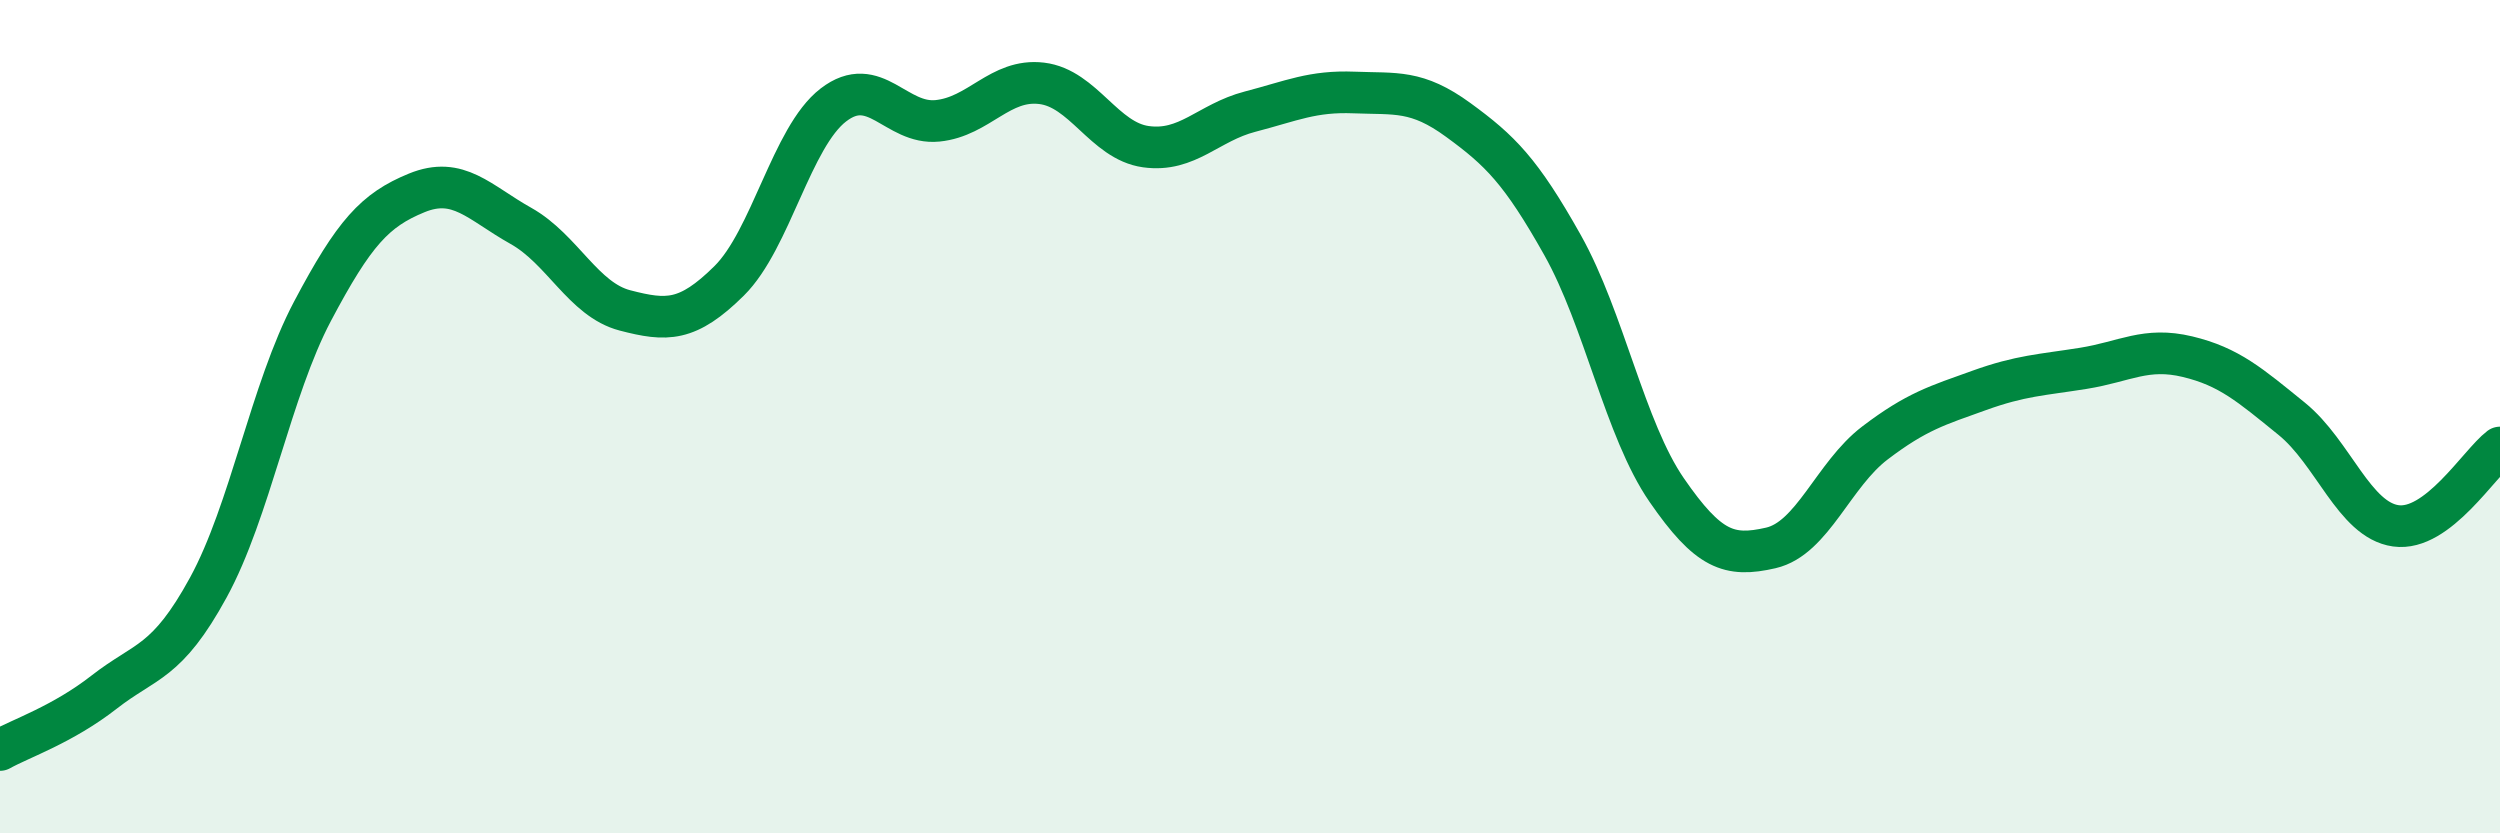
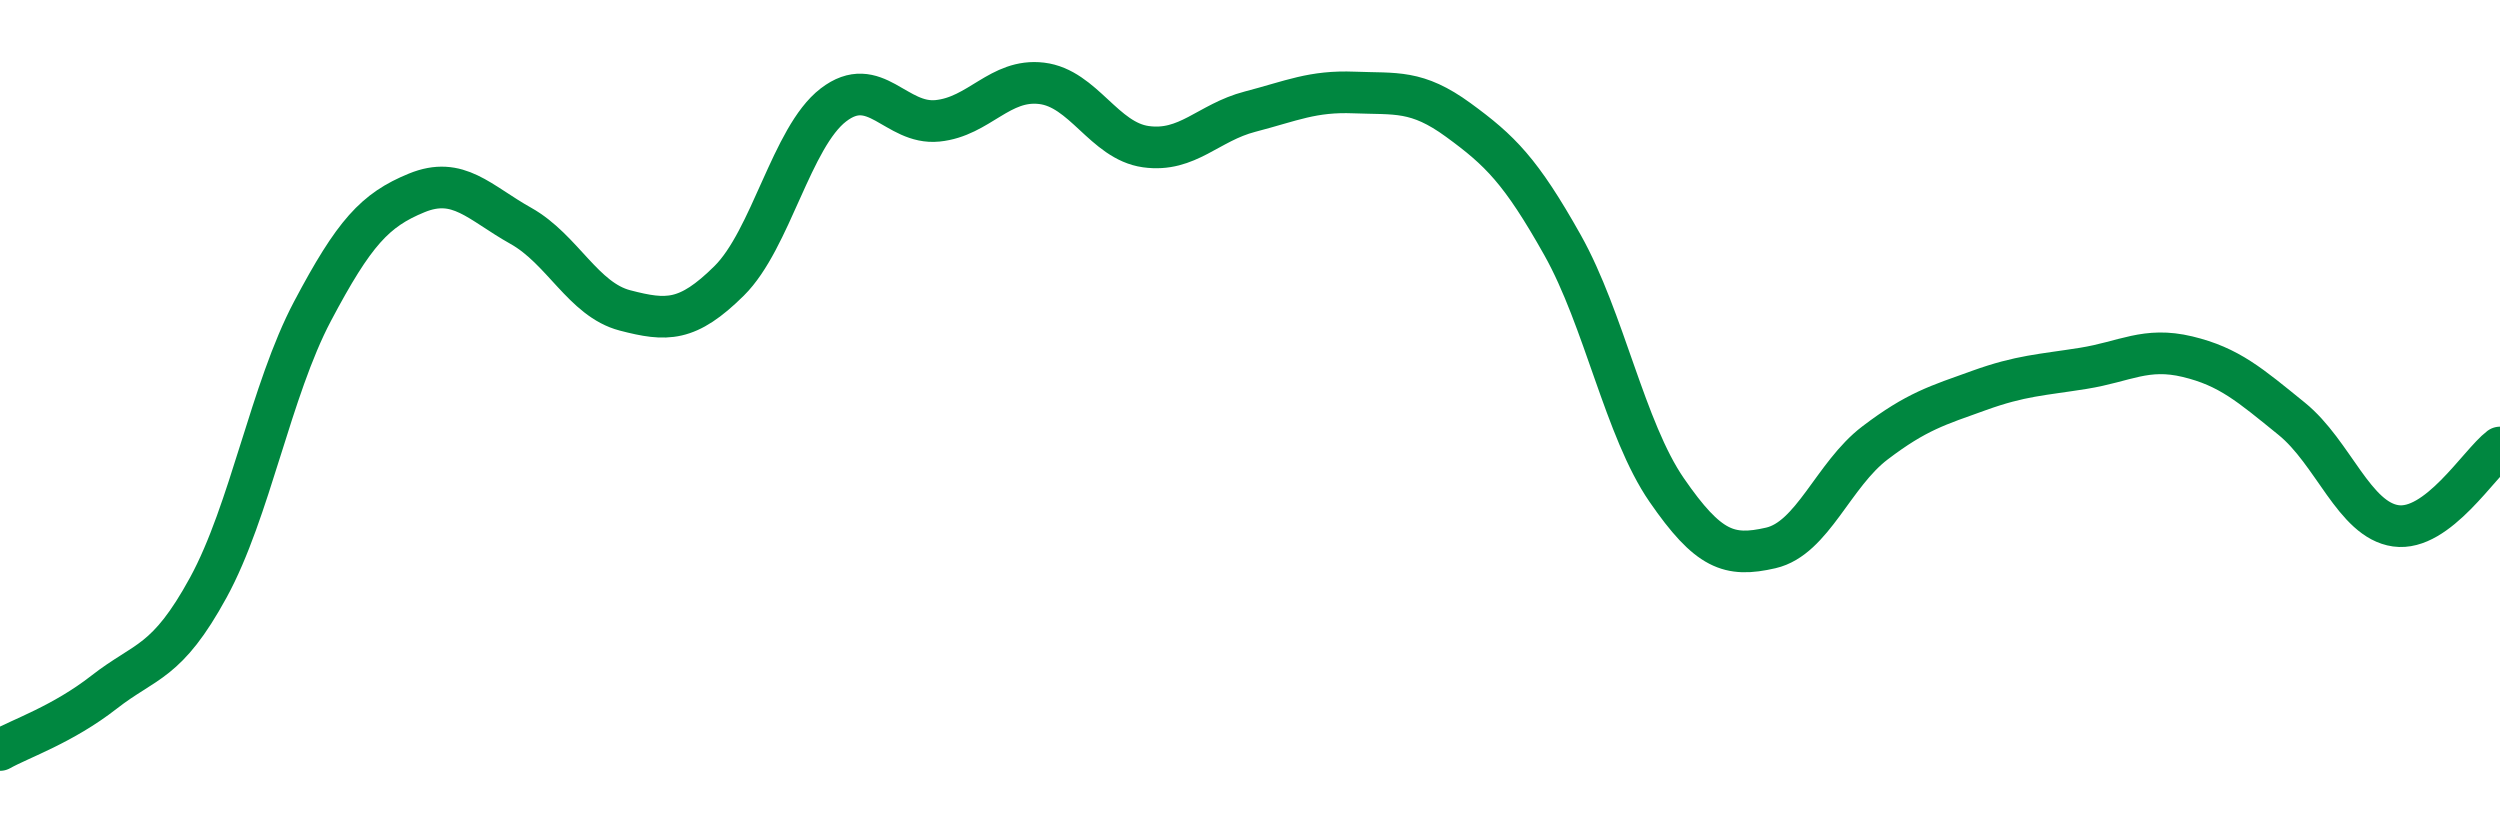
<svg xmlns="http://www.w3.org/2000/svg" width="60" height="20" viewBox="0 0 60 20">
-   <path d="M 0,18 C 0.5,17.72 1.5,17.39 2.5,16.61 C 3.5,15.83 4,15.93 5,14.1 C 6,12.27 6.5,9.36 7.5,7.47 C 8.5,5.58 9,5.04 10,4.63 C 11,4.22 11.5,4.86 12.5,5.42 C 13.5,5.98 14,7.19 15,7.45 C 16,7.71 16.5,7.73 17.5,6.74 C 18.5,5.75 19,3.29 20,2.52 C 21,1.75 21.5,3 22.5,2.9 C 23.5,2.8 24,1.88 25,2 C 26,2.12 26.5,3.38 27.5,3.52 C 28.5,3.66 29,2.94 30,2.68 C 31,2.42 31.5,2.18 32.5,2.22 C 33.5,2.26 34,2.15 35,2.88 C 36,3.61 36.5,4.1 37.5,5.88 C 38.5,7.66 39,10.31 40,11.76 C 41,13.21 41.5,13.38 42.5,13.15 C 43.5,12.92 44,11.39 45,10.63 C 46,9.87 46.5,9.73 47.5,9.37 C 48.5,9.01 49,9 50,8.84 C 51,8.68 51.5,8.32 52.5,8.56 C 53.5,8.8 54,9.24 55,10.05 C 56,10.86 56.5,12.48 57.5,12.62 C 58.5,12.76 59.5,11.12 60,10.74L60 20L0 20Z" fill="#008740" opacity="0.1" stroke-linecap="round" stroke-linejoin="round" />
  <path d="M 0,18 C 0.5,17.72 1.5,17.39 2.5,16.61 C 3.5,15.83 4,15.93 5,14.1 C 6,12.27 6.5,9.36 7.5,7.47 C 8.5,5.58 9,5.04 10,4.63 C 11,4.22 11.5,4.86 12.5,5.42 C 13.5,5.98 14,7.19 15,7.45 C 16,7.71 16.5,7.73 17.5,6.74 C 18.5,5.75 19,3.29 20,2.52 C 21,1.75 21.5,3 22.5,2.9 C 23.5,2.8 24,1.88 25,2 C 26,2.12 26.5,3.38 27.5,3.52 C 28.5,3.66 29,2.94 30,2.68 C 31,2.42 31.5,2.18 32.5,2.22 C 33.5,2.26 34,2.15 35,2.88 C 36,3.61 36.5,4.1 37.5,5.88 C 38.5,7.66 39,10.31 40,11.76 C 41,13.21 41.5,13.38 42.5,13.15 C 43.5,12.92 44,11.39 45,10.63 C 46,9.87 46.5,9.73 47.5,9.37 C 48.5,9.01 49,9 50,8.84 C 51,8.68 51.5,8.32 52.5,8.56 C 53.5,8.8 54,9.24 55,10.05 C 56,10.86 56.5,12.48 57.5,12.62 C 58.5,12.76 59.5,11.12 60,10.74" stroke="#008740" stroke-width="1" fill="none" stroke-linecap="round" stroke-linejoin="round" />
</svg>